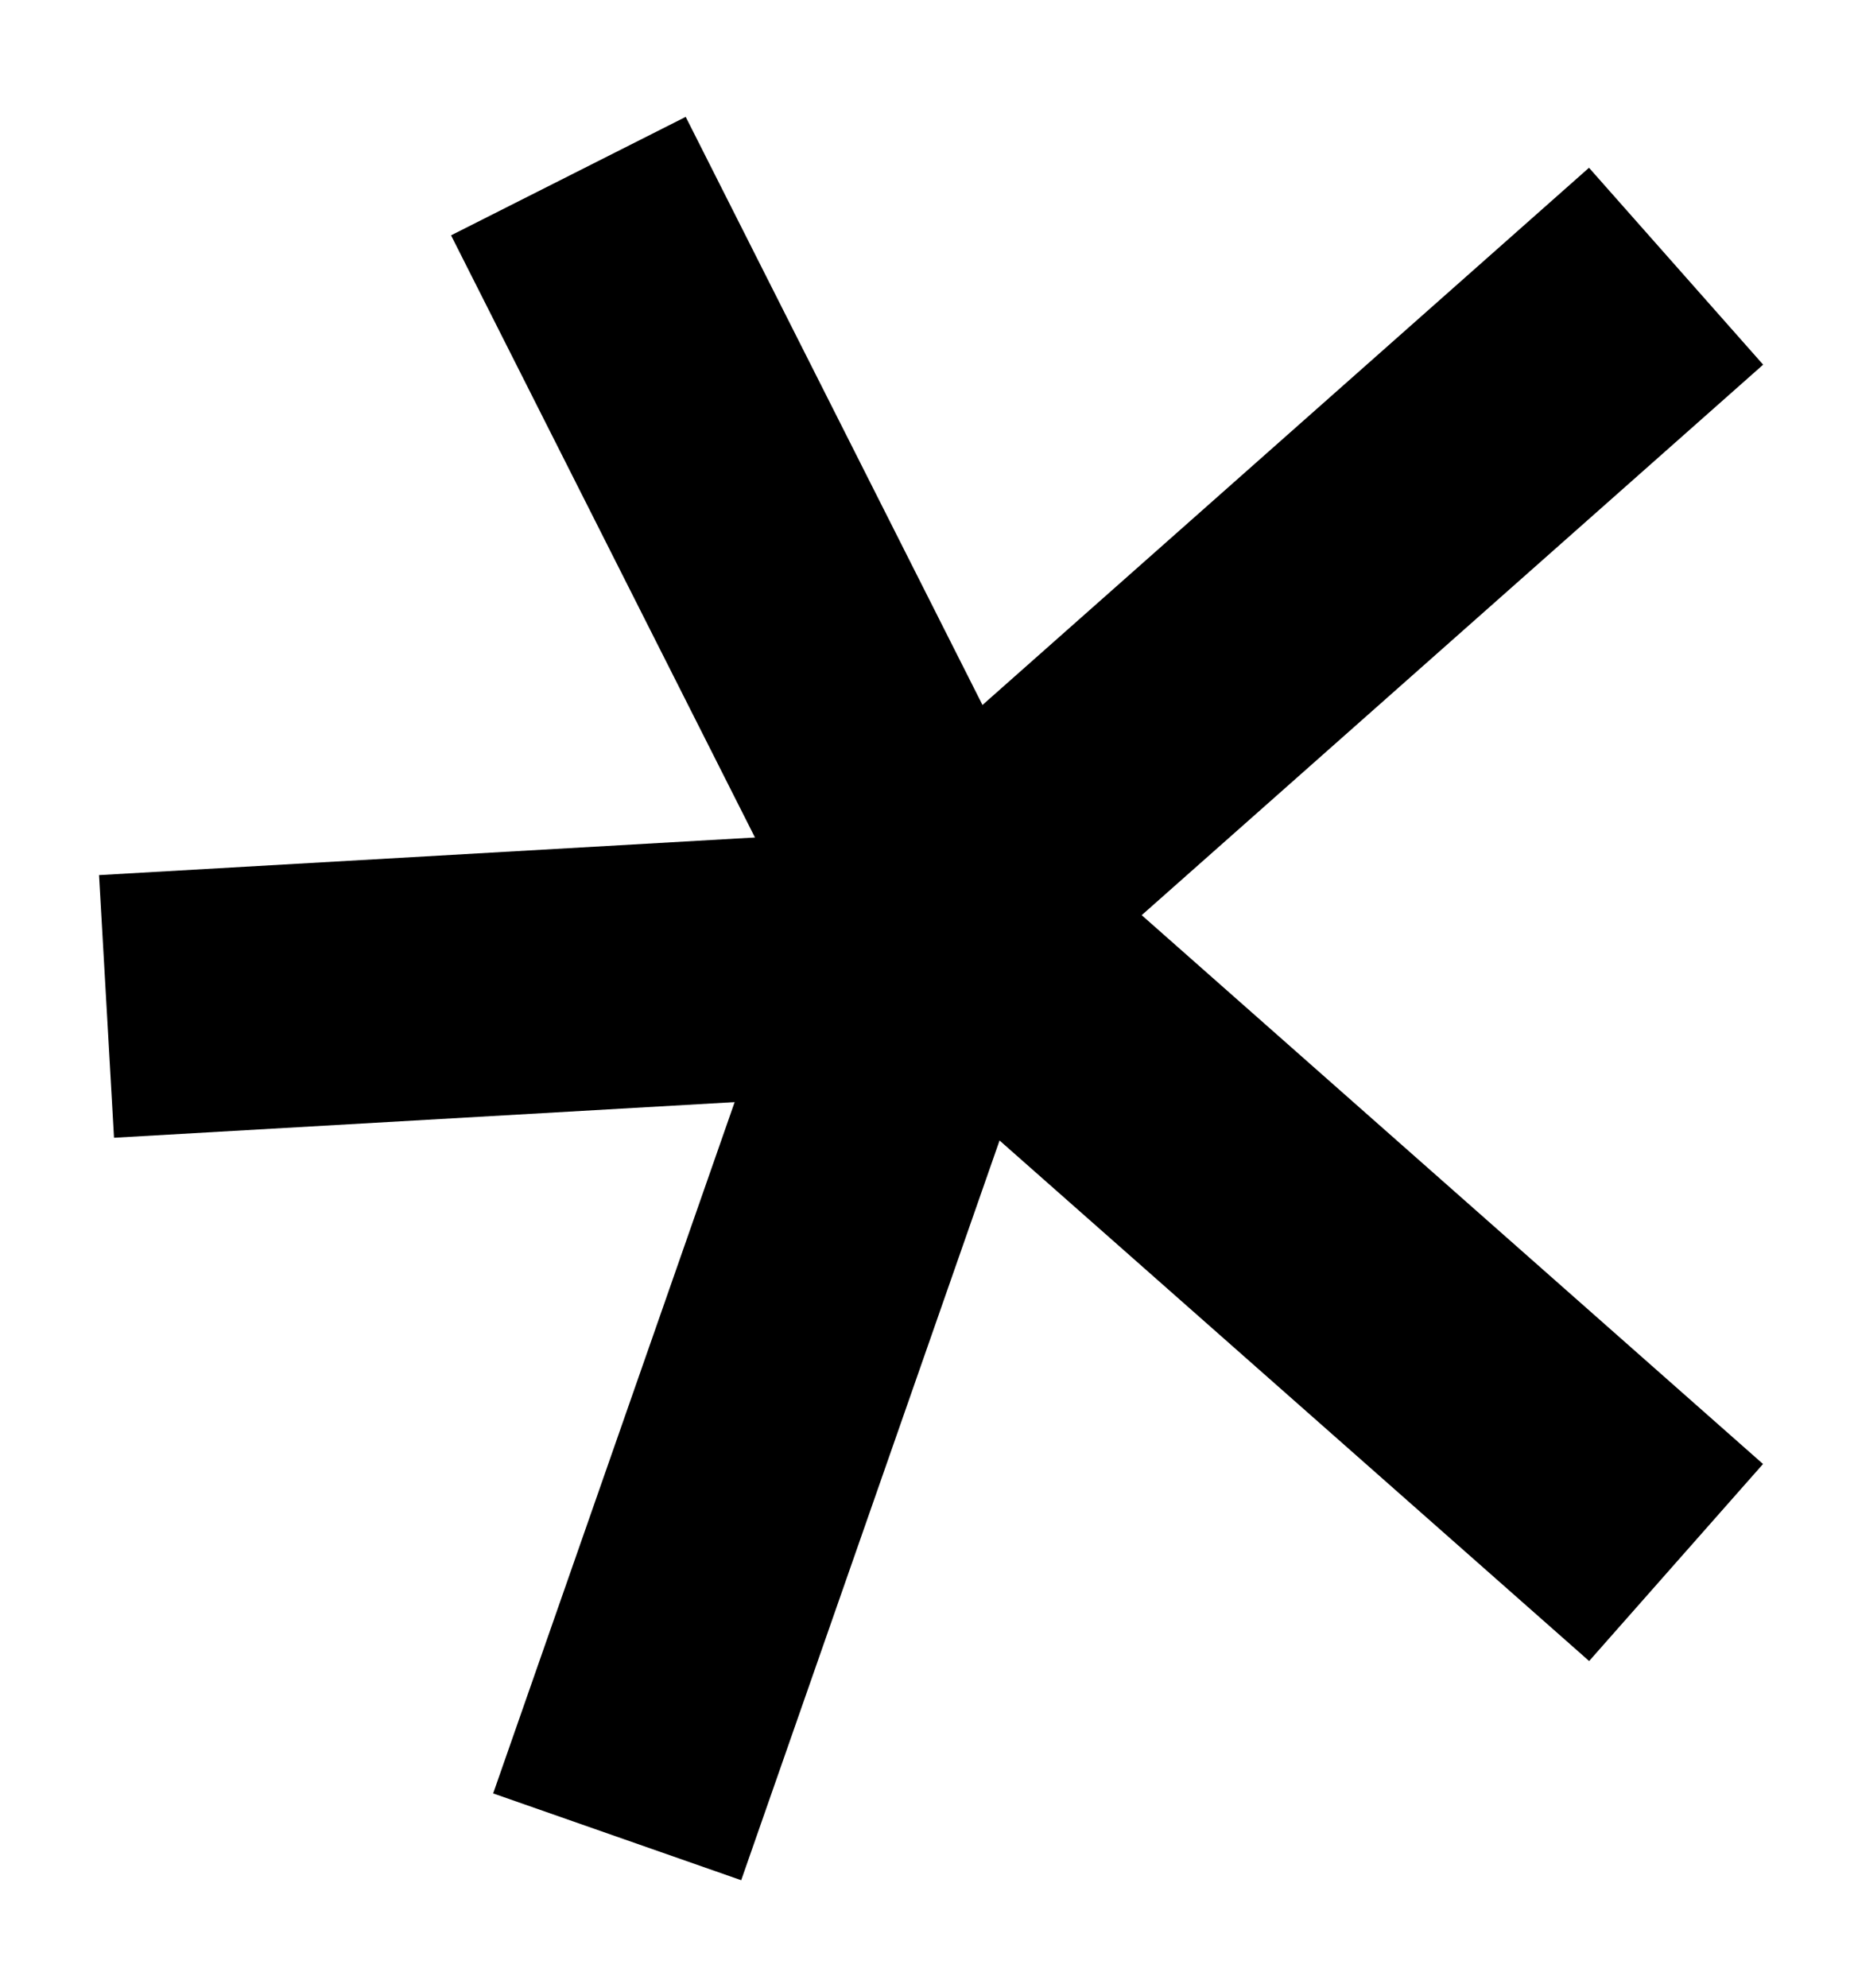
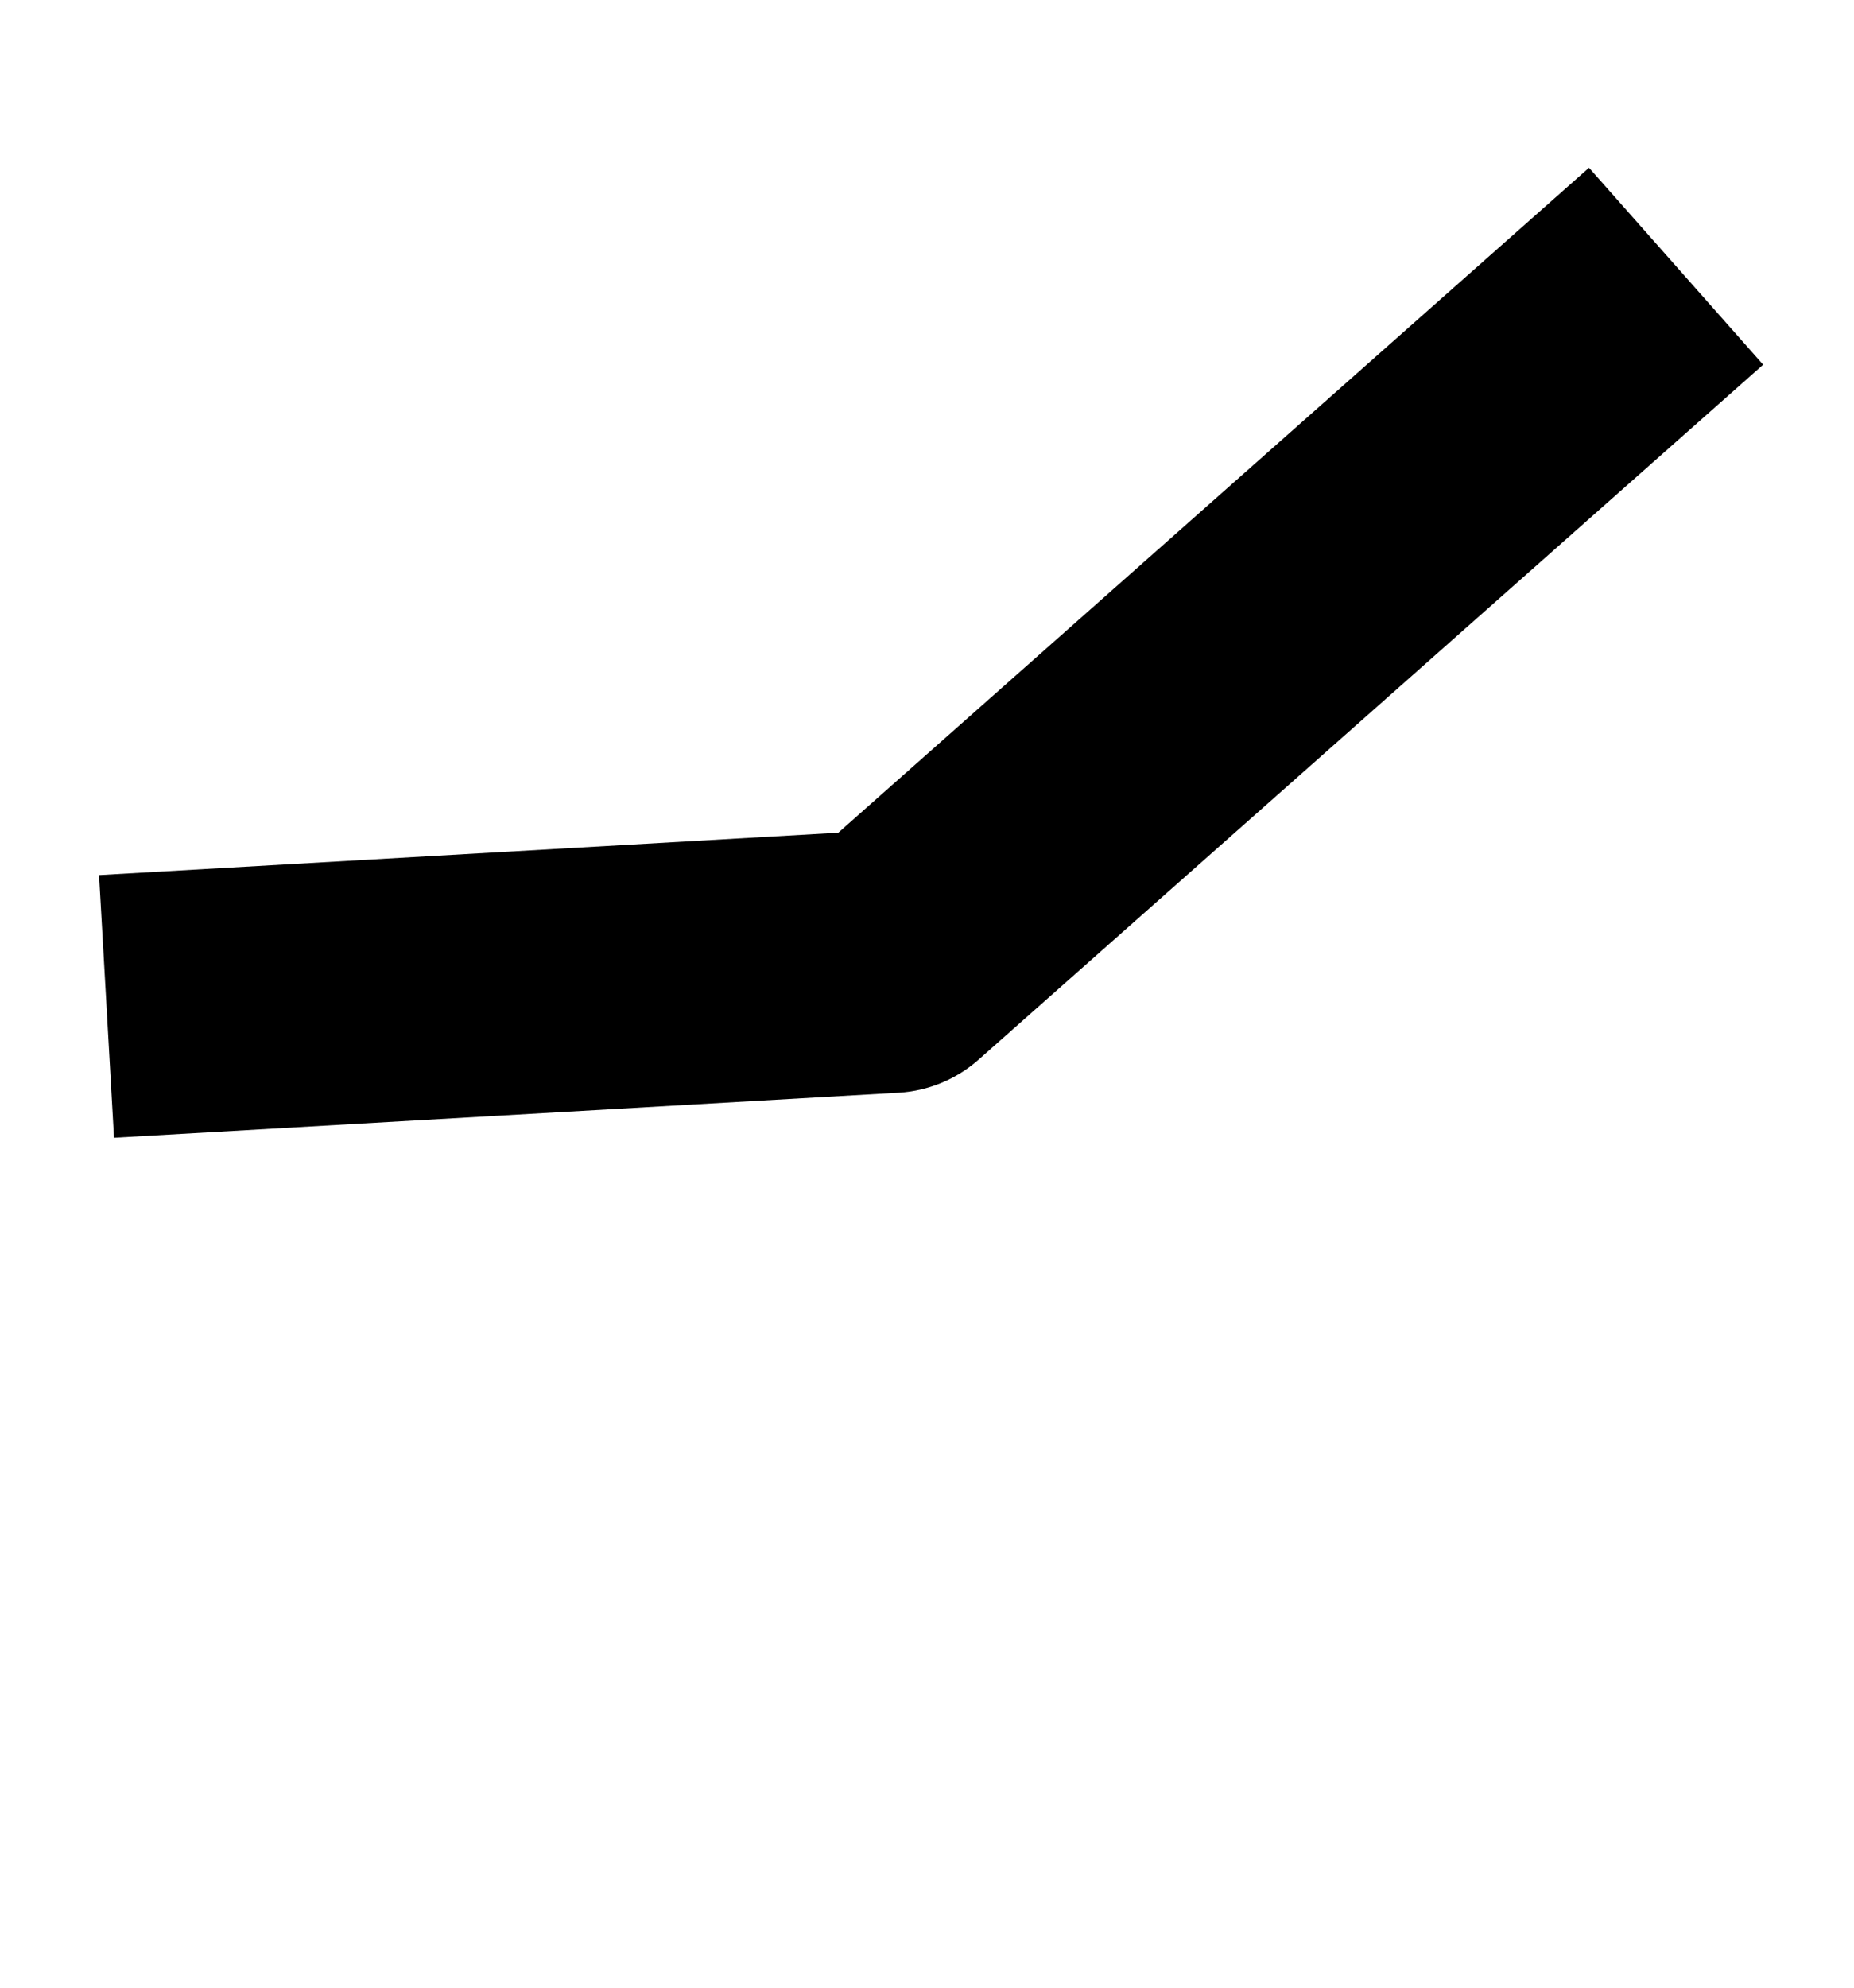
<svg xmlns="http://www.w3.org/2000/svg" width="14" height="15" viewBox="0 0 14 15" fill="none">
-   <path d="M7.897 6.267L13.313 11.048L12 12.535L6.442 7.631C6.348 7.547 6.27 7.446 6.213 7.334L3.406 1.776L5.178 0.882L7.897 6.267Z" fill="black" />
-   <path d="M8.035 7.213L5.597 14.189L3.724 13.534L6.162 6.559L8.035 7.213Z" fill="black" />
  <path d="M13.314 2.752L7.388 7.998C7.221 8.145 7.009 8.233 6.787 8.246L0.861 8.586L0.748 6.604L6.33 6.284L11.999 1.266L13.314 2.752Z" fill="black" />
</svg>